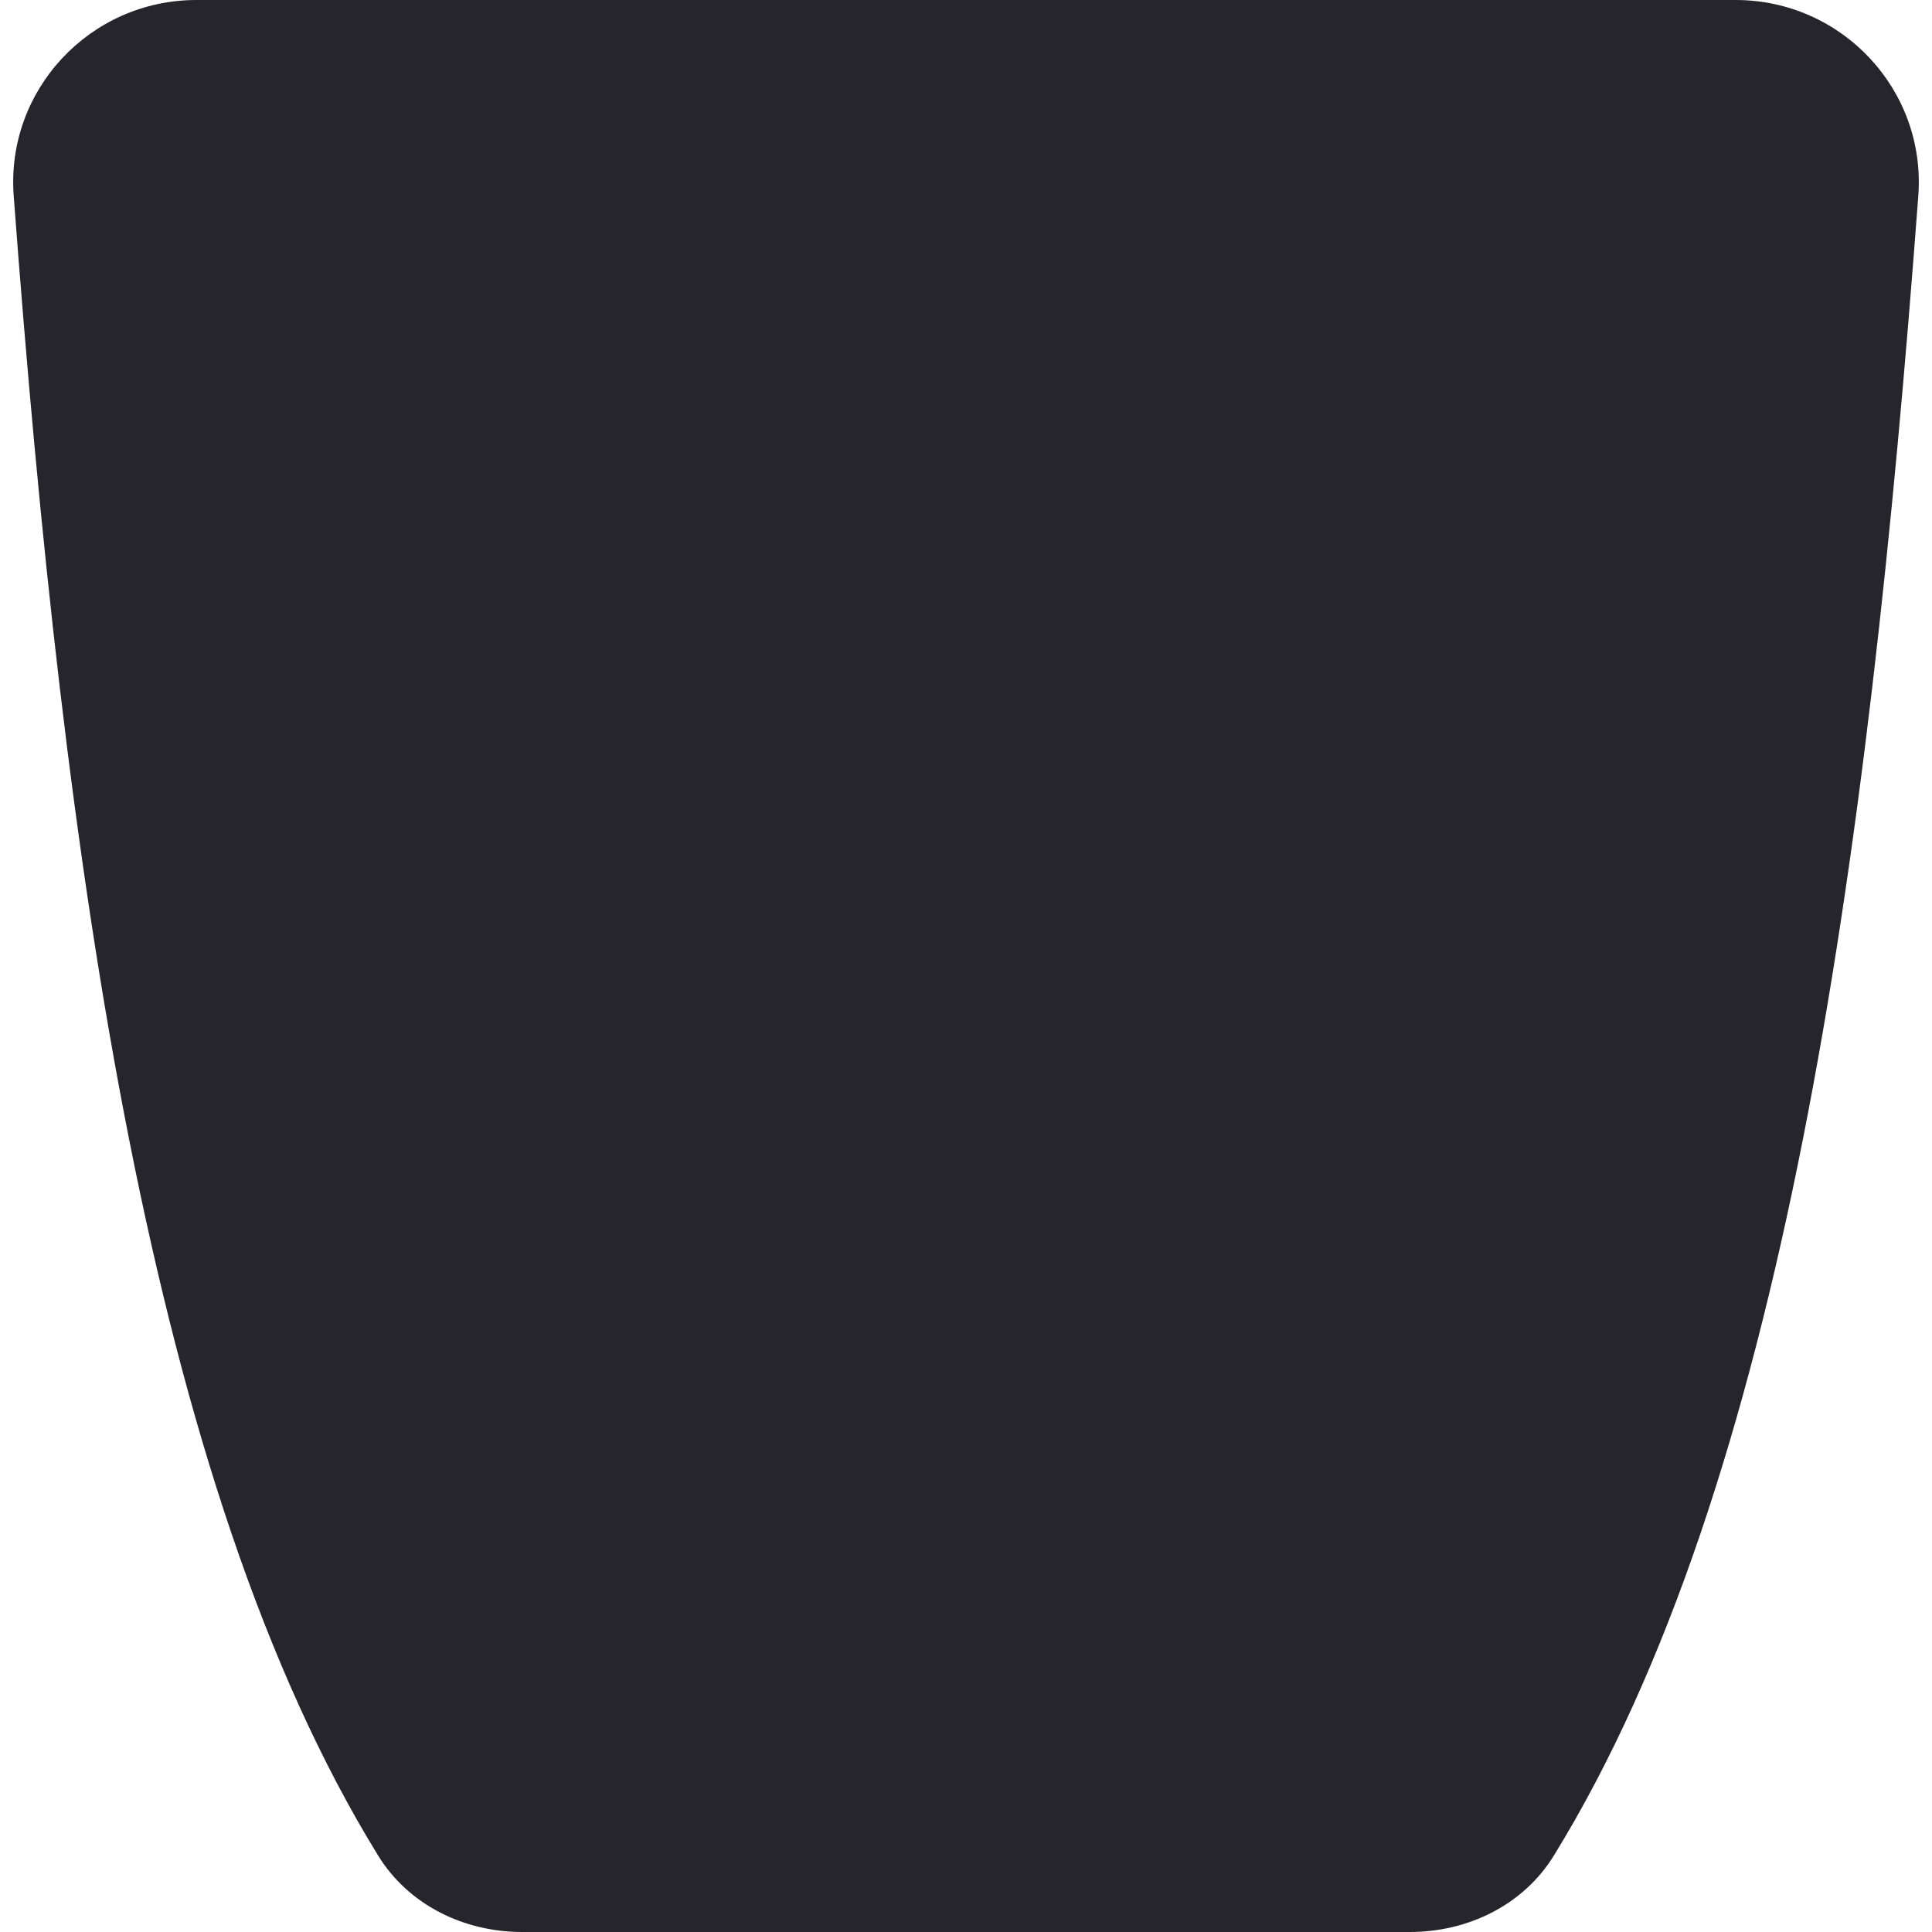
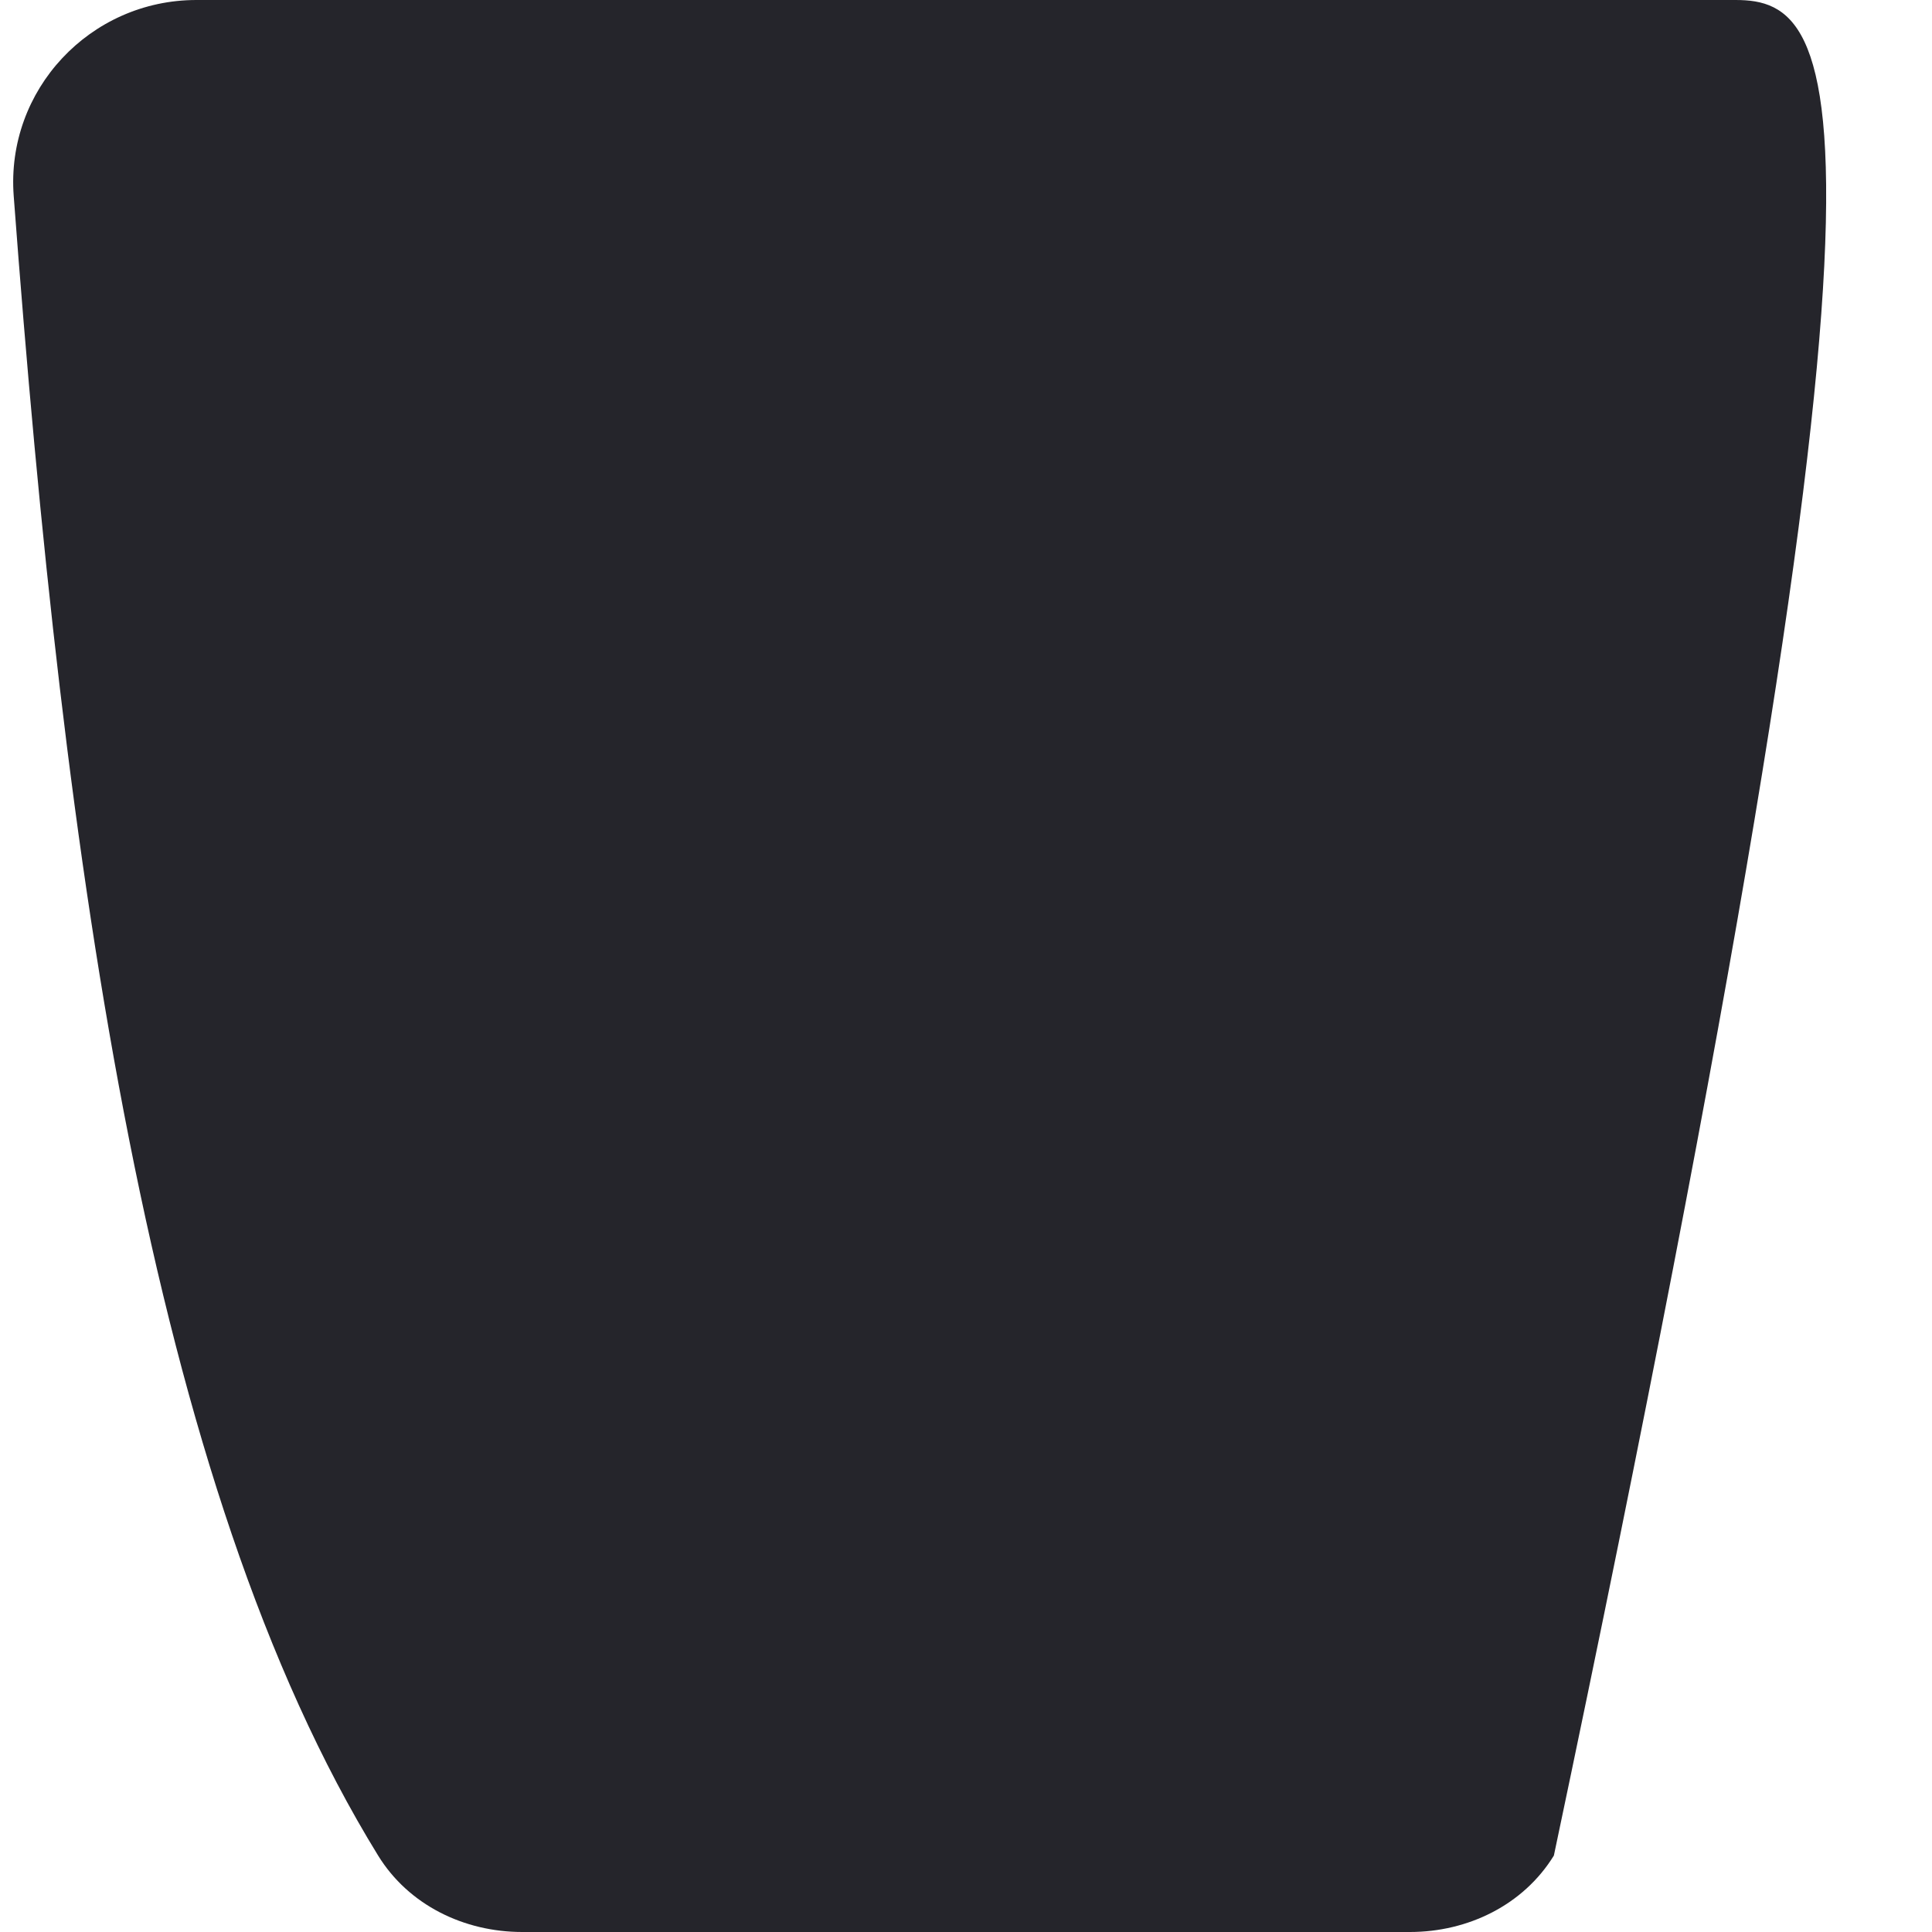
<svg xmlns="http://www.w3.org/2000/svg" width="21" height="21" viewBox="0 0 21 21" fill="none">
-   <path d="M10.5 0H2.135C0.979 0 0.062 0.978 0.149 2.13C0.697 9.457 1.626 16.136 4.11 20.169C4.441 20.707 5.044 21 5.676 21H15.325C15.956 21 16.559 20.707 16.89 20.169C19.374 16.136 20.303 9.457 20.851 2.13C20.938 0.978 20.021 0 18.865 0H10.5Z" fill="#25252B" />
+   <path d="M10.5 0H2.135C0.979 0 0.062 0.978 0.149 2.13C0.697 9.457 1.626 16.136 4.11 20.169C4.441 20.707 5.044 21 5.676 21H15.325C15.956 21 16.559 20.707 16.89 20.169C20.938 0.978 20.021 0 18.865 0H10.5Z" fill="#25252B" />
</svg>